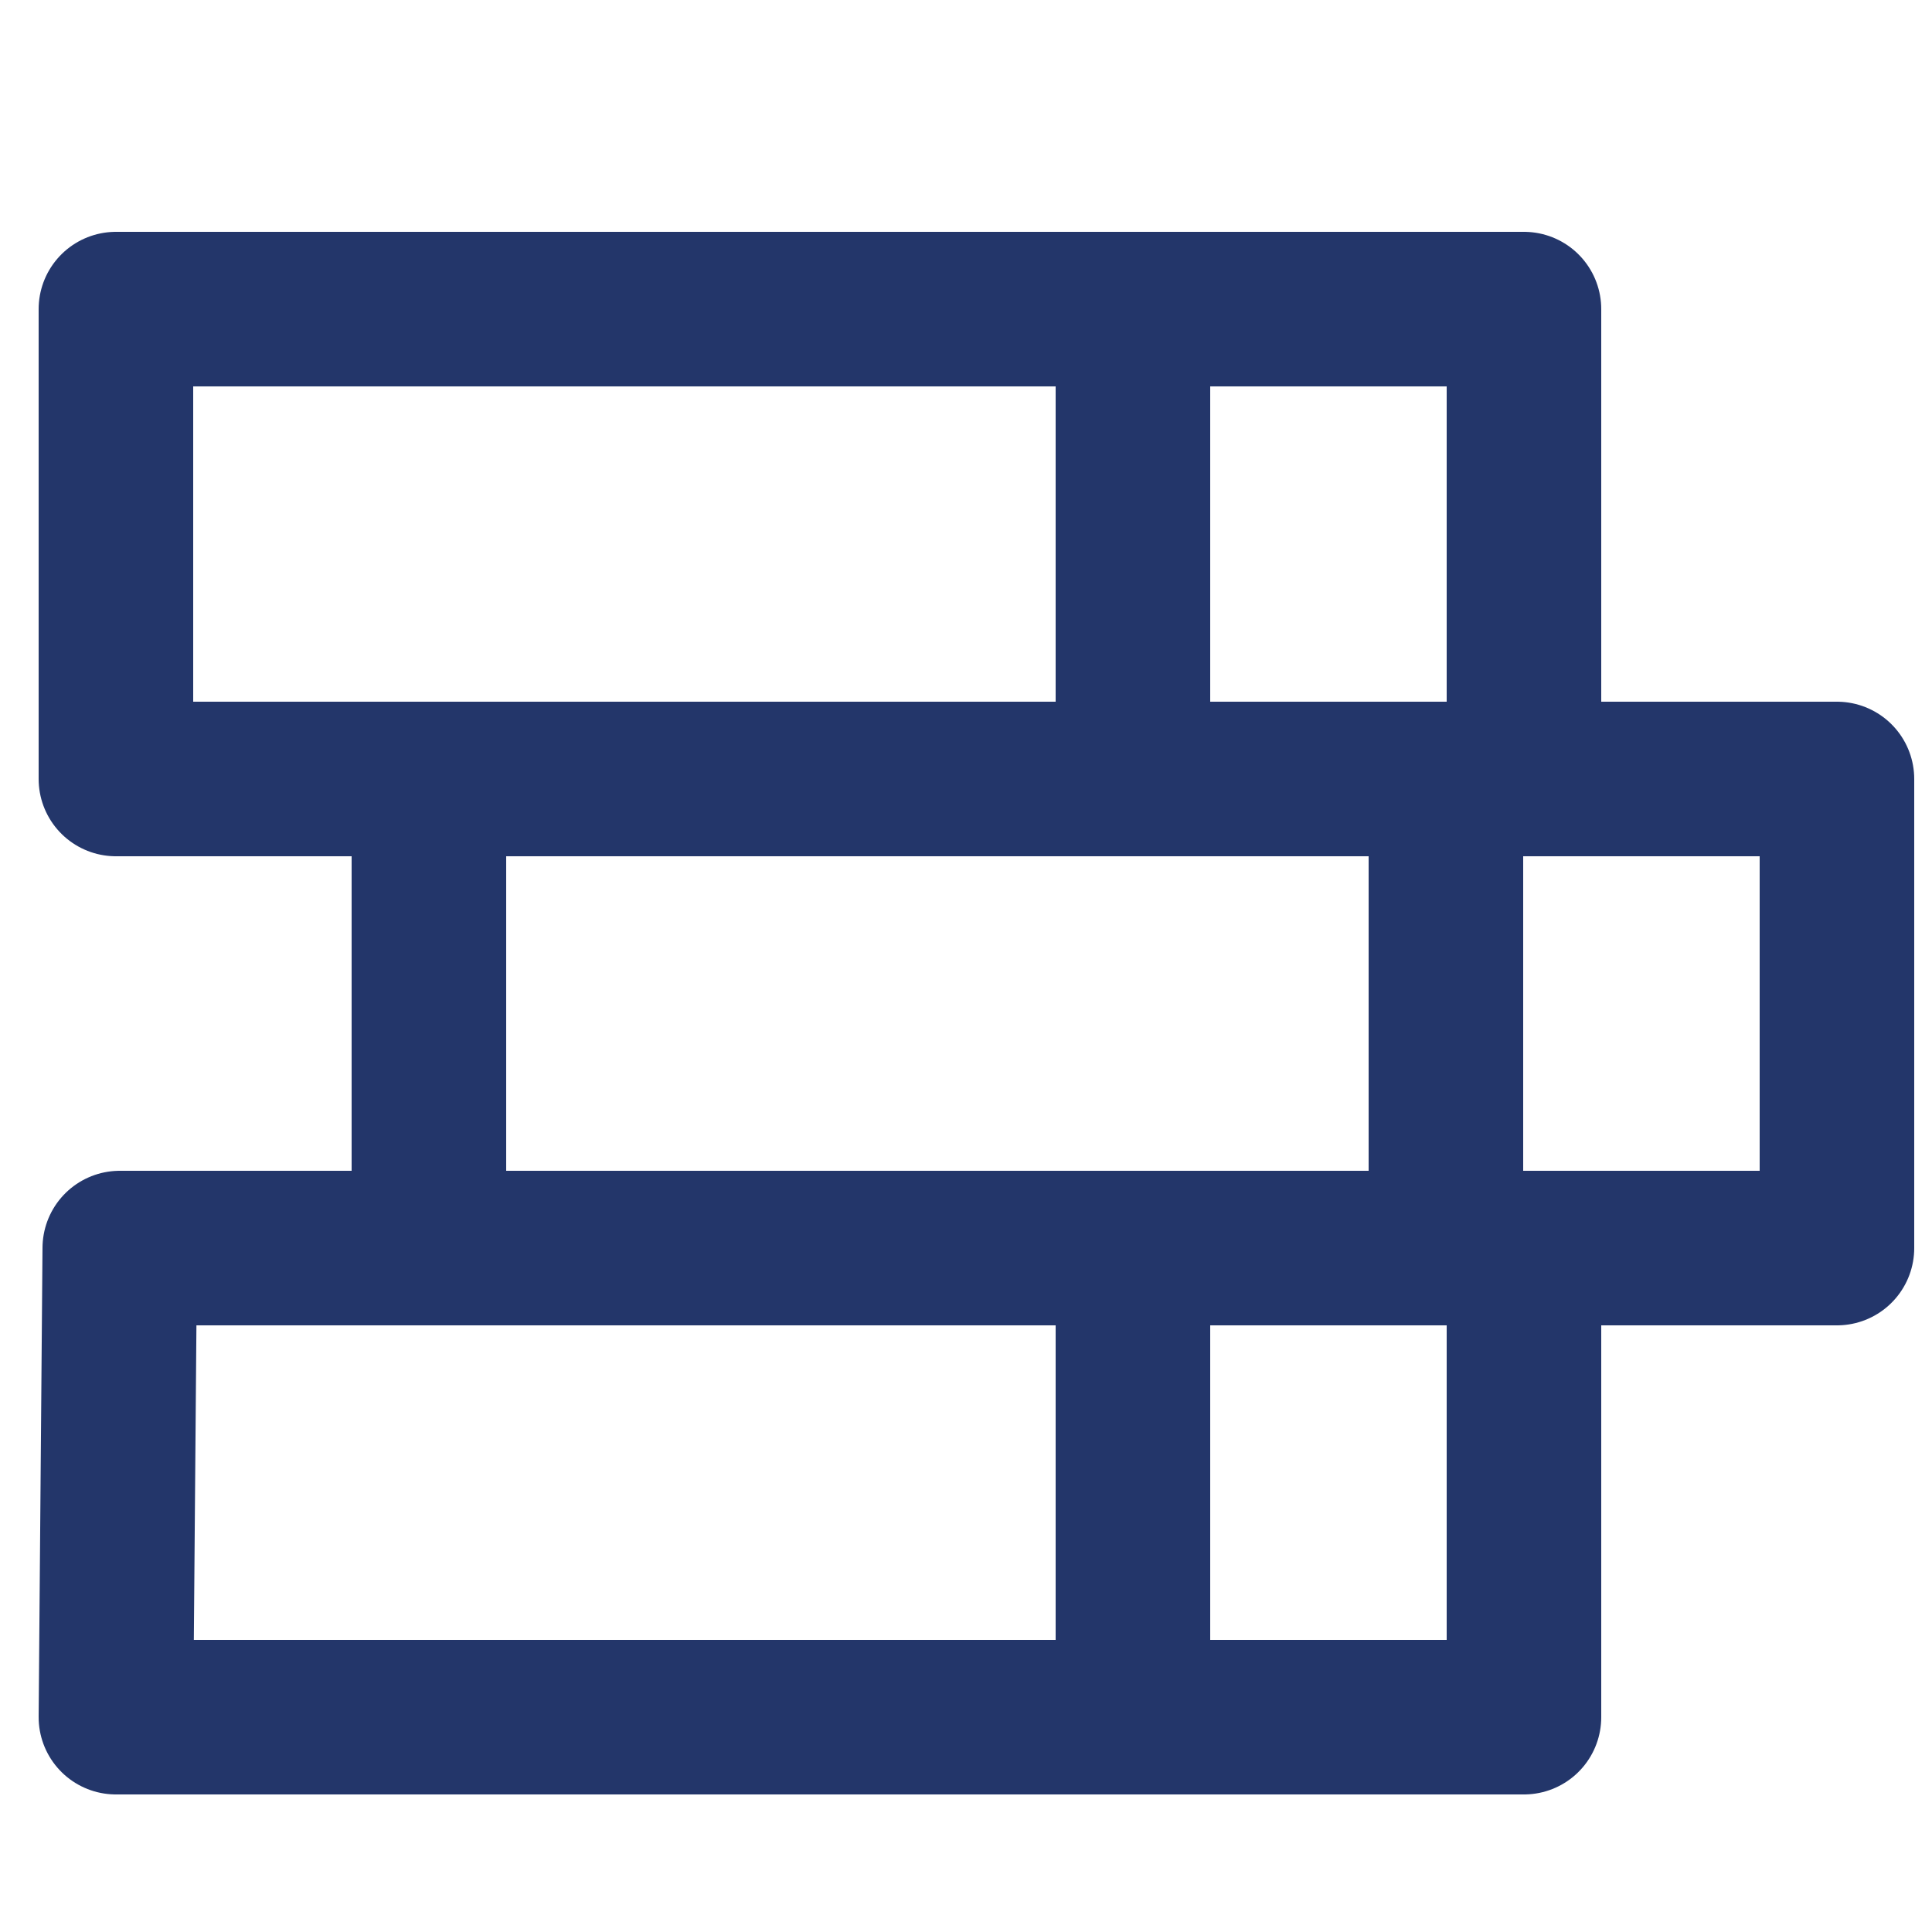
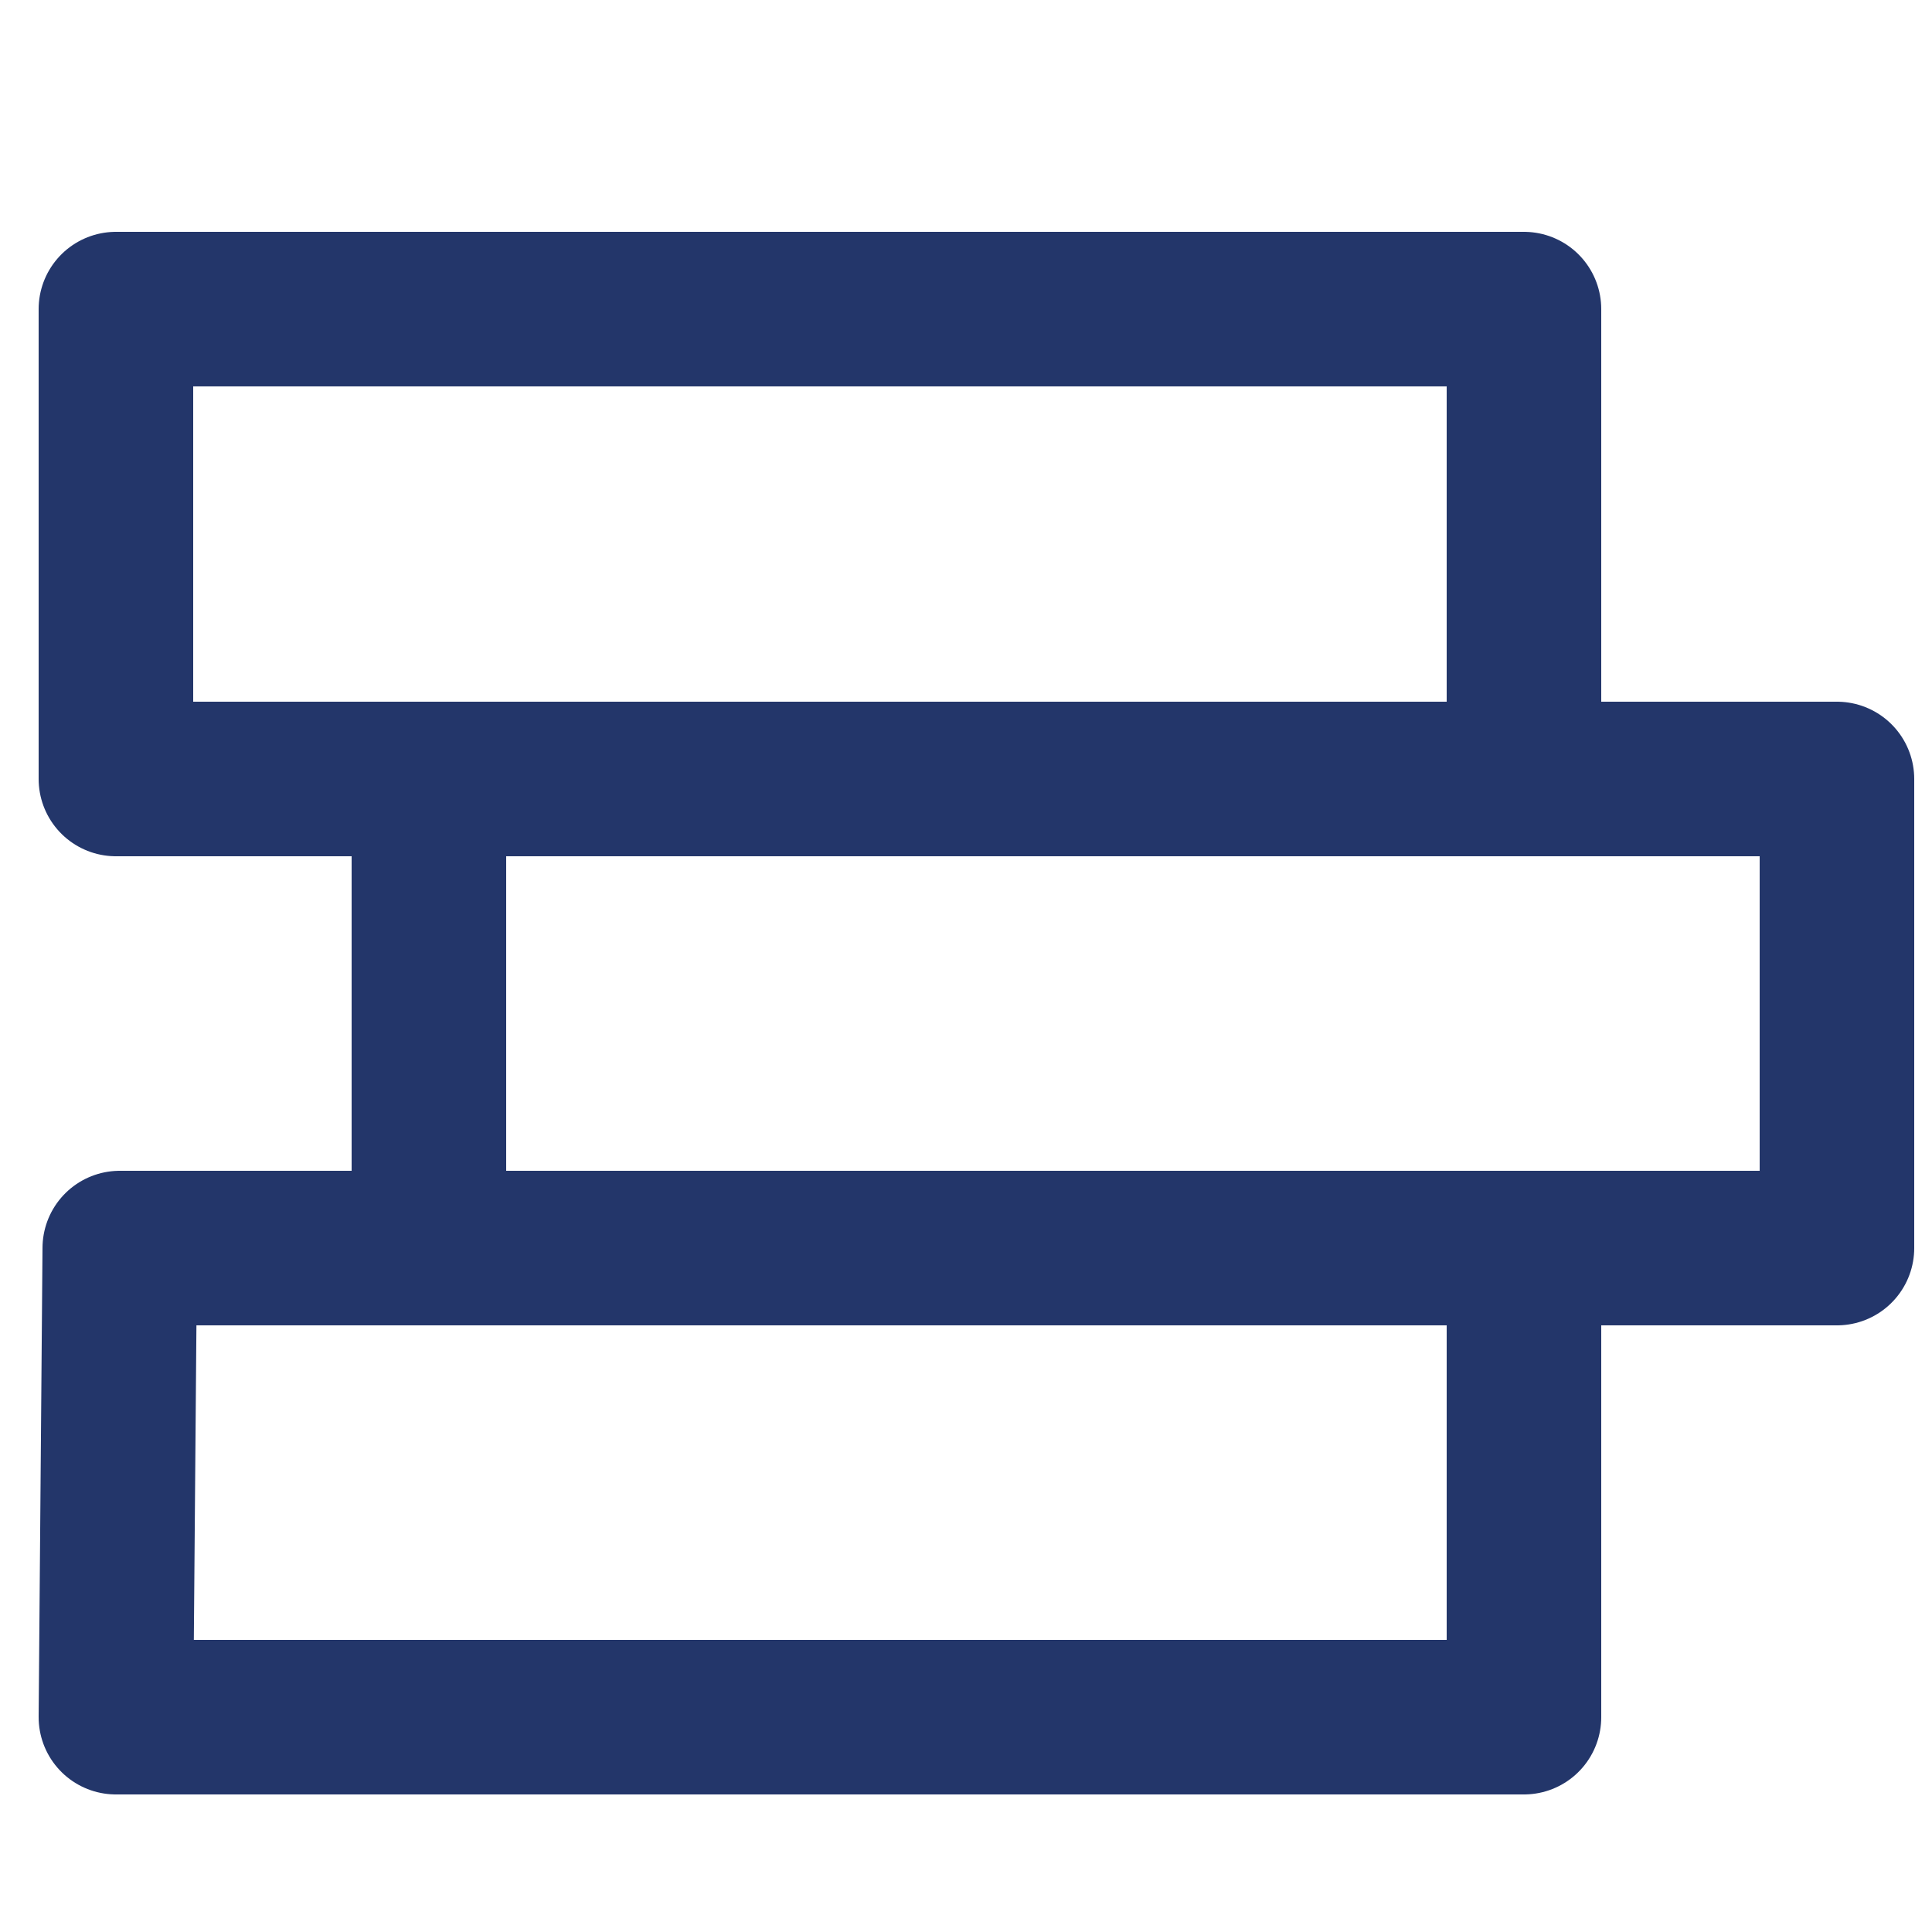
<svg xmlns="http://www.w3.org/2000/svg" id="Layer_1" data-name="Layer 1" viewBox="0 0 25 25">
  <defs>
    <style>.cls-1{fill:none;stroke:#23366a;stroke-linecap:round;stroke-linejoin:round;stroke-width:2px;}</style>
  </defs>
-   <path class="cls-1" d="M14.66,4v6.08m4.05,0v6.07m-4.05,0v6.07" />
  <path class="cls-1" d="M1.5,4H19.72v6.08H1.5Zm4.05,6.08H23.77v6.07H5.55Zm-4,6.07H19.72v6.07H1.5Z" />
</svg>